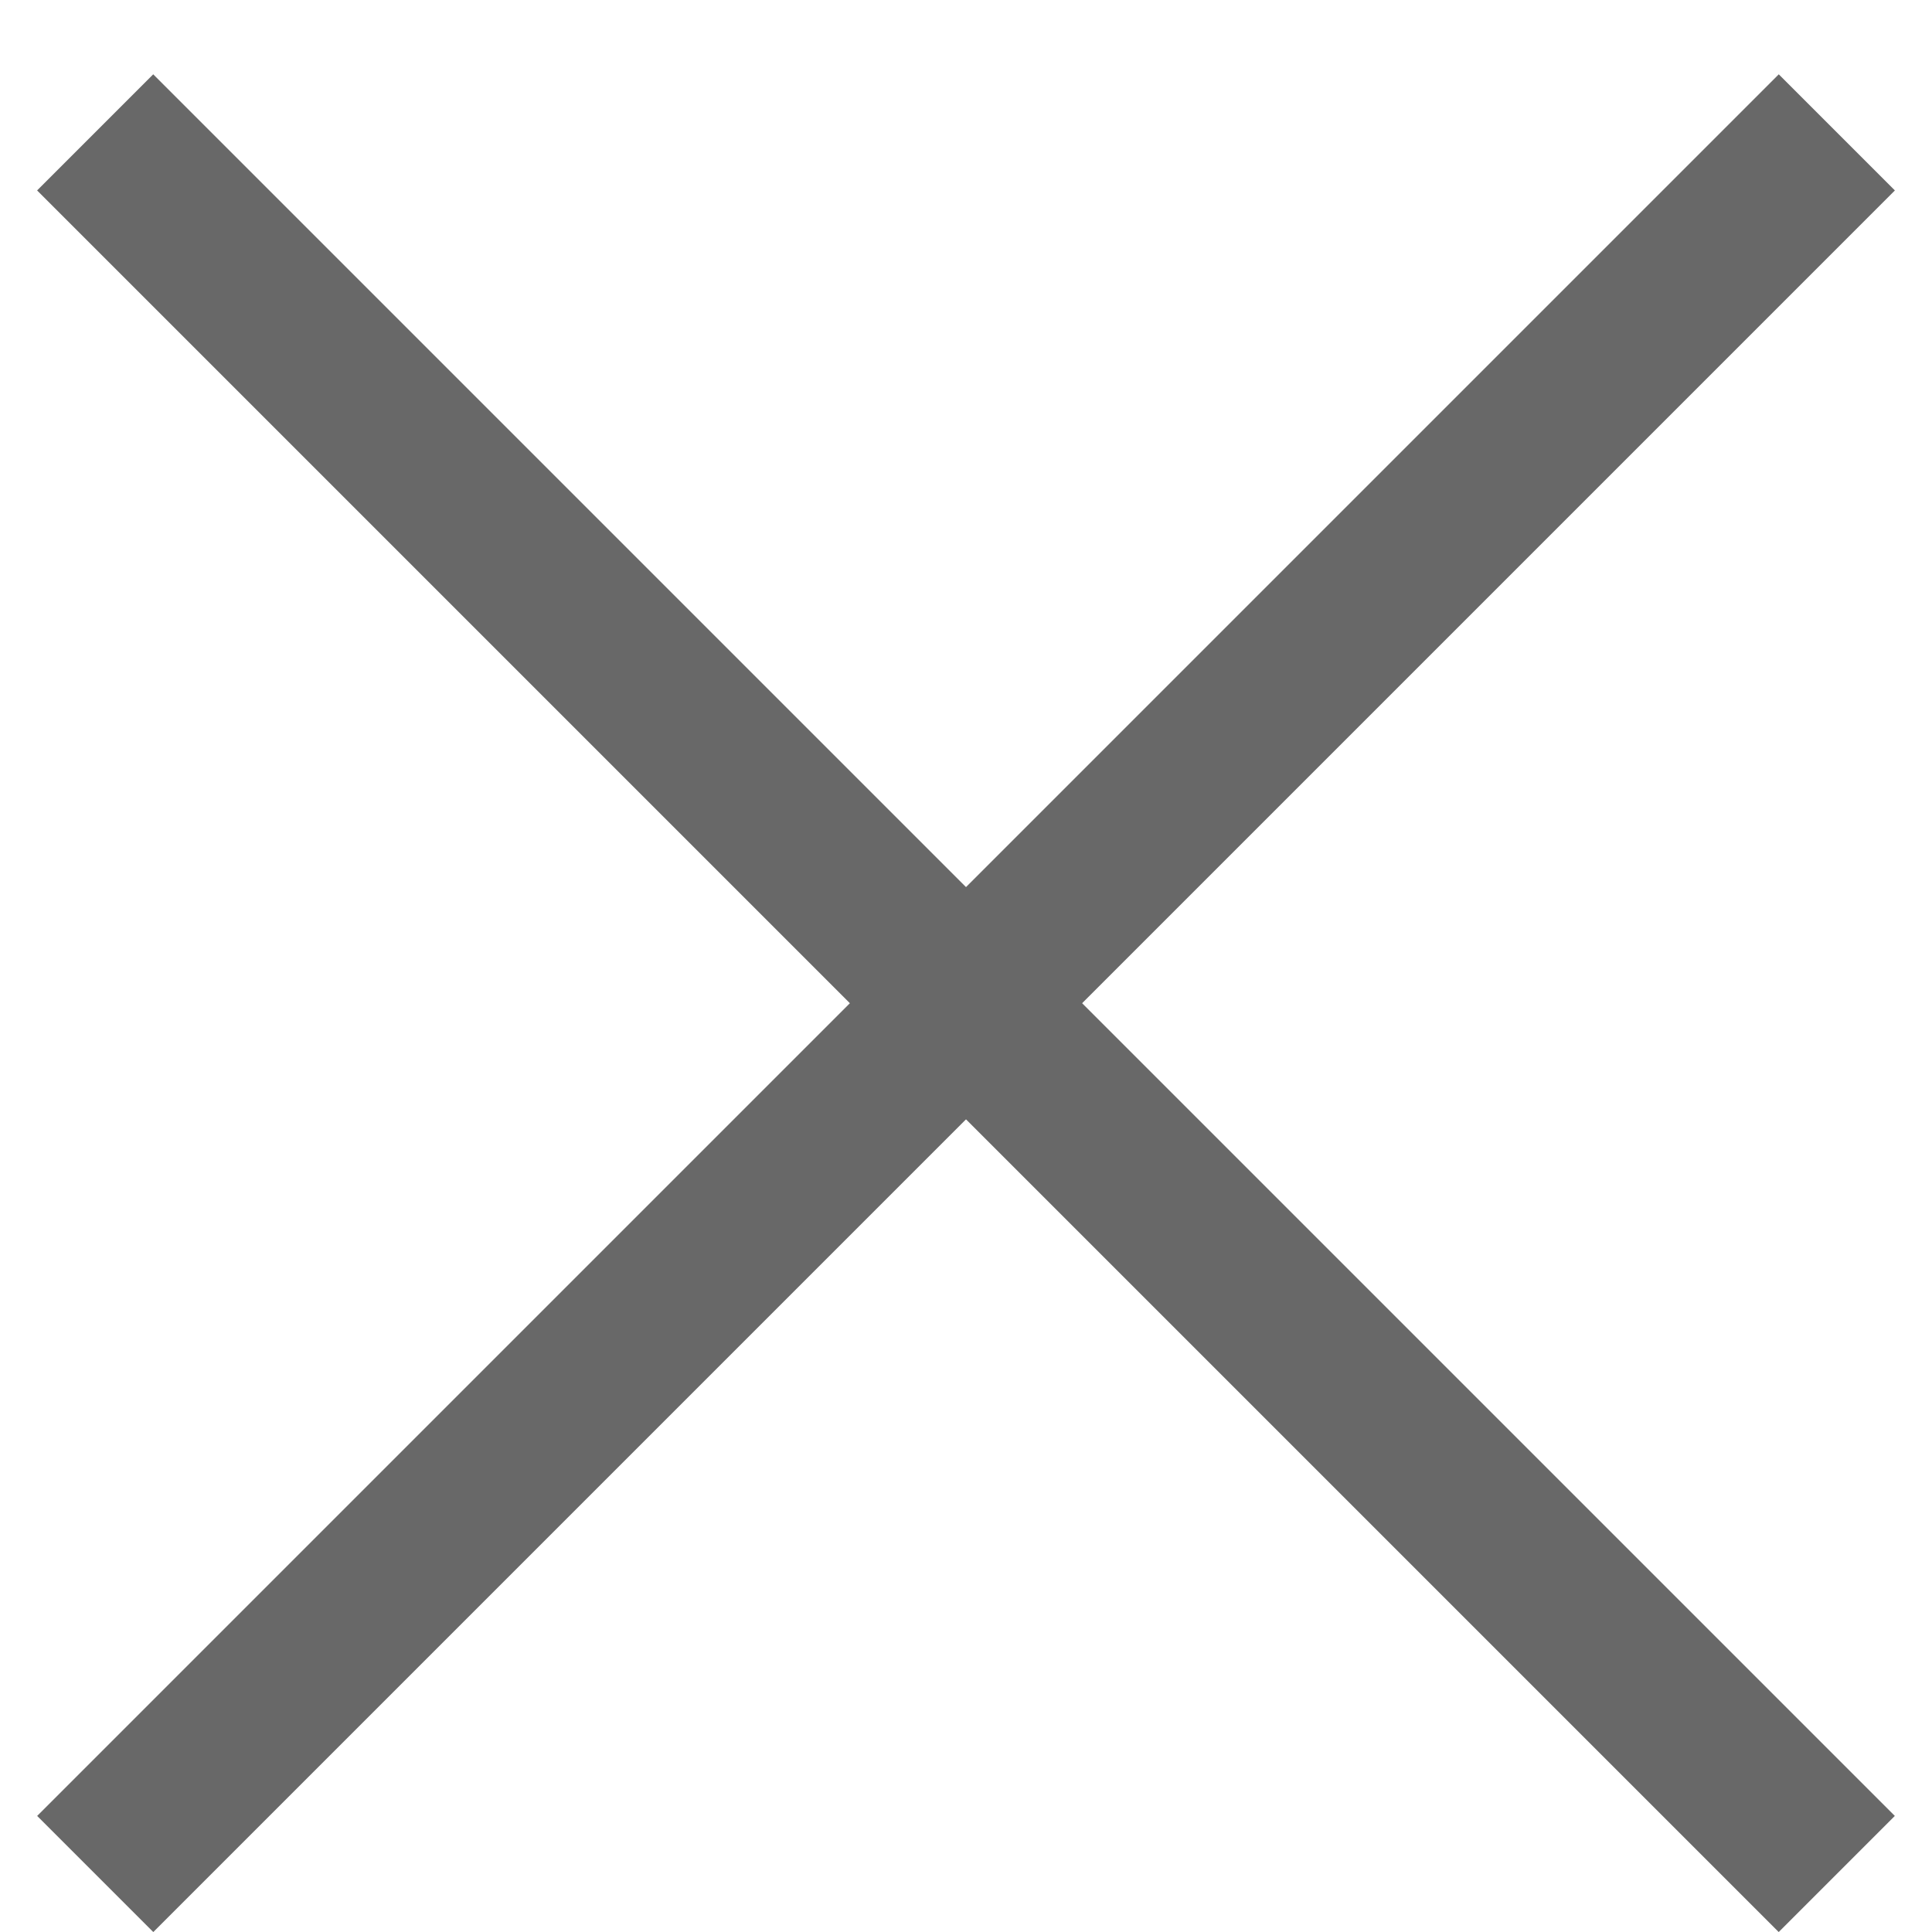
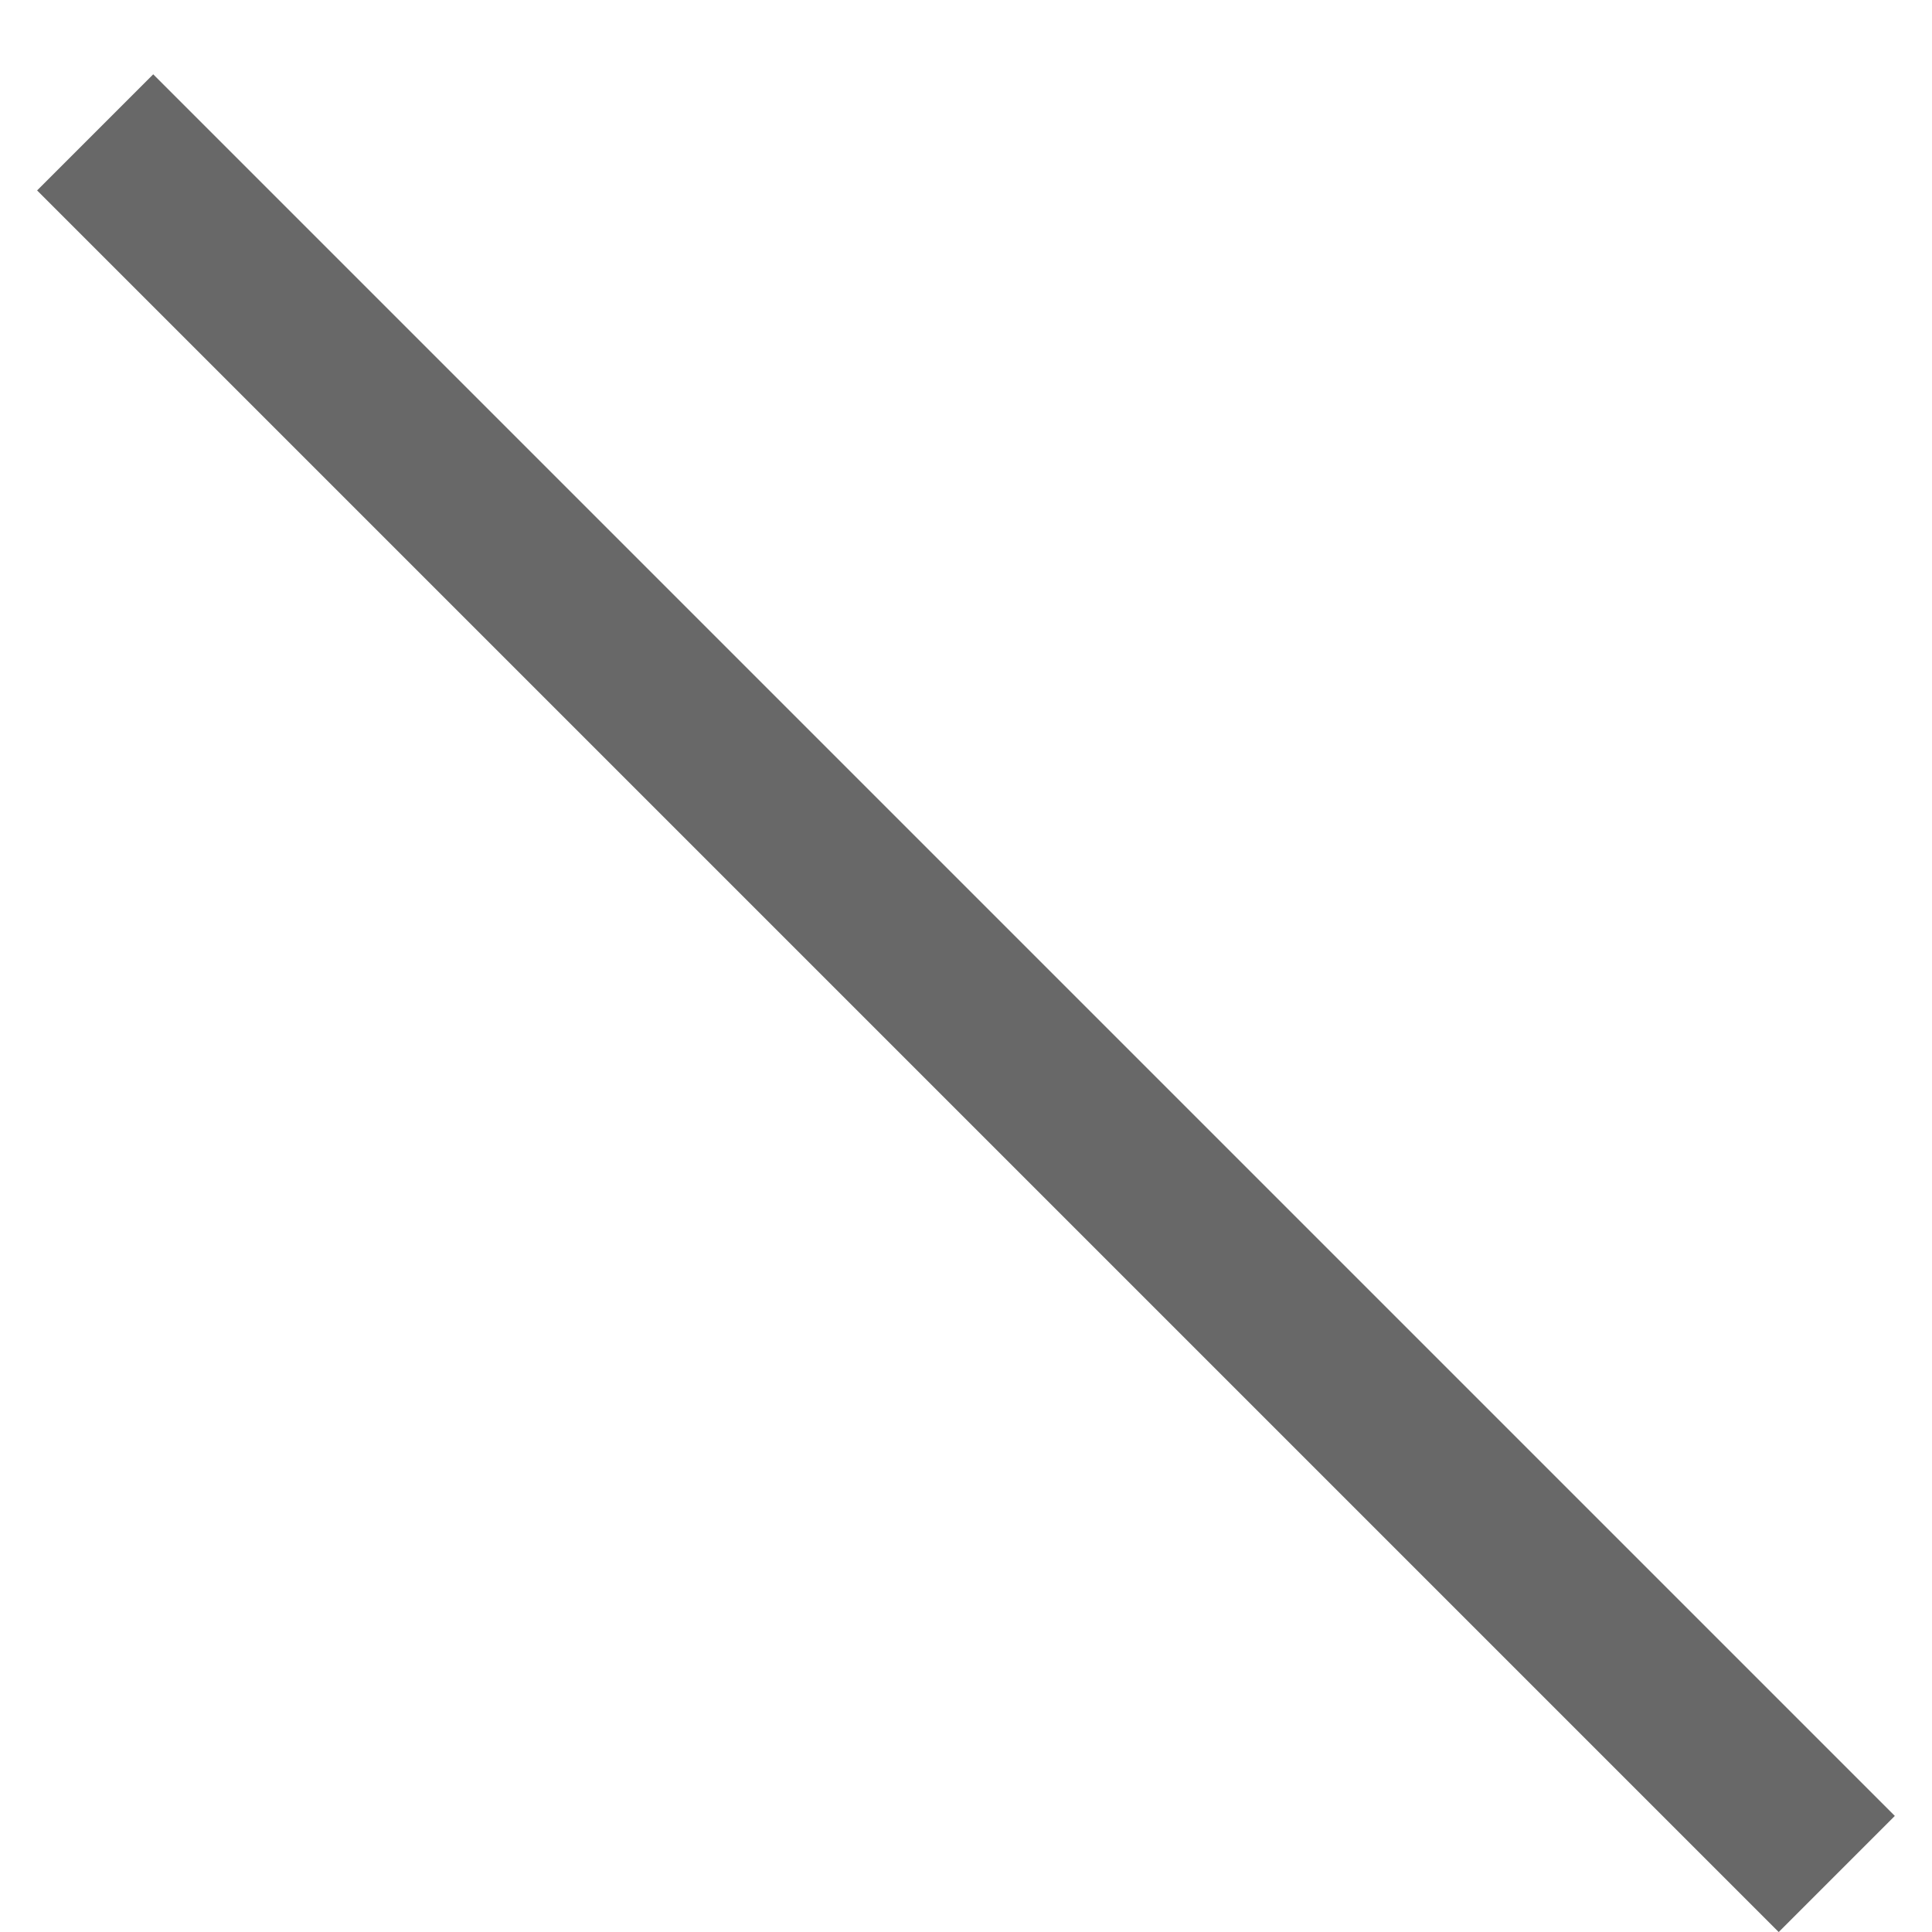
<svg xmlns="http://www.w3.org/2000/svg" width="13" height="13" viewBox="0 0 13 13" fill="none">
-   <rect x="0.25" y="12.219" width="16.573" height="1.105" transform="rotate(-45 0.25 12.219)" fill="#686868" />
  <rect x="1.031" y="0.5" width="16.573" height="1.105" transform="rotate(45 1.031 0.5)" fill="#686868" />
</svg>